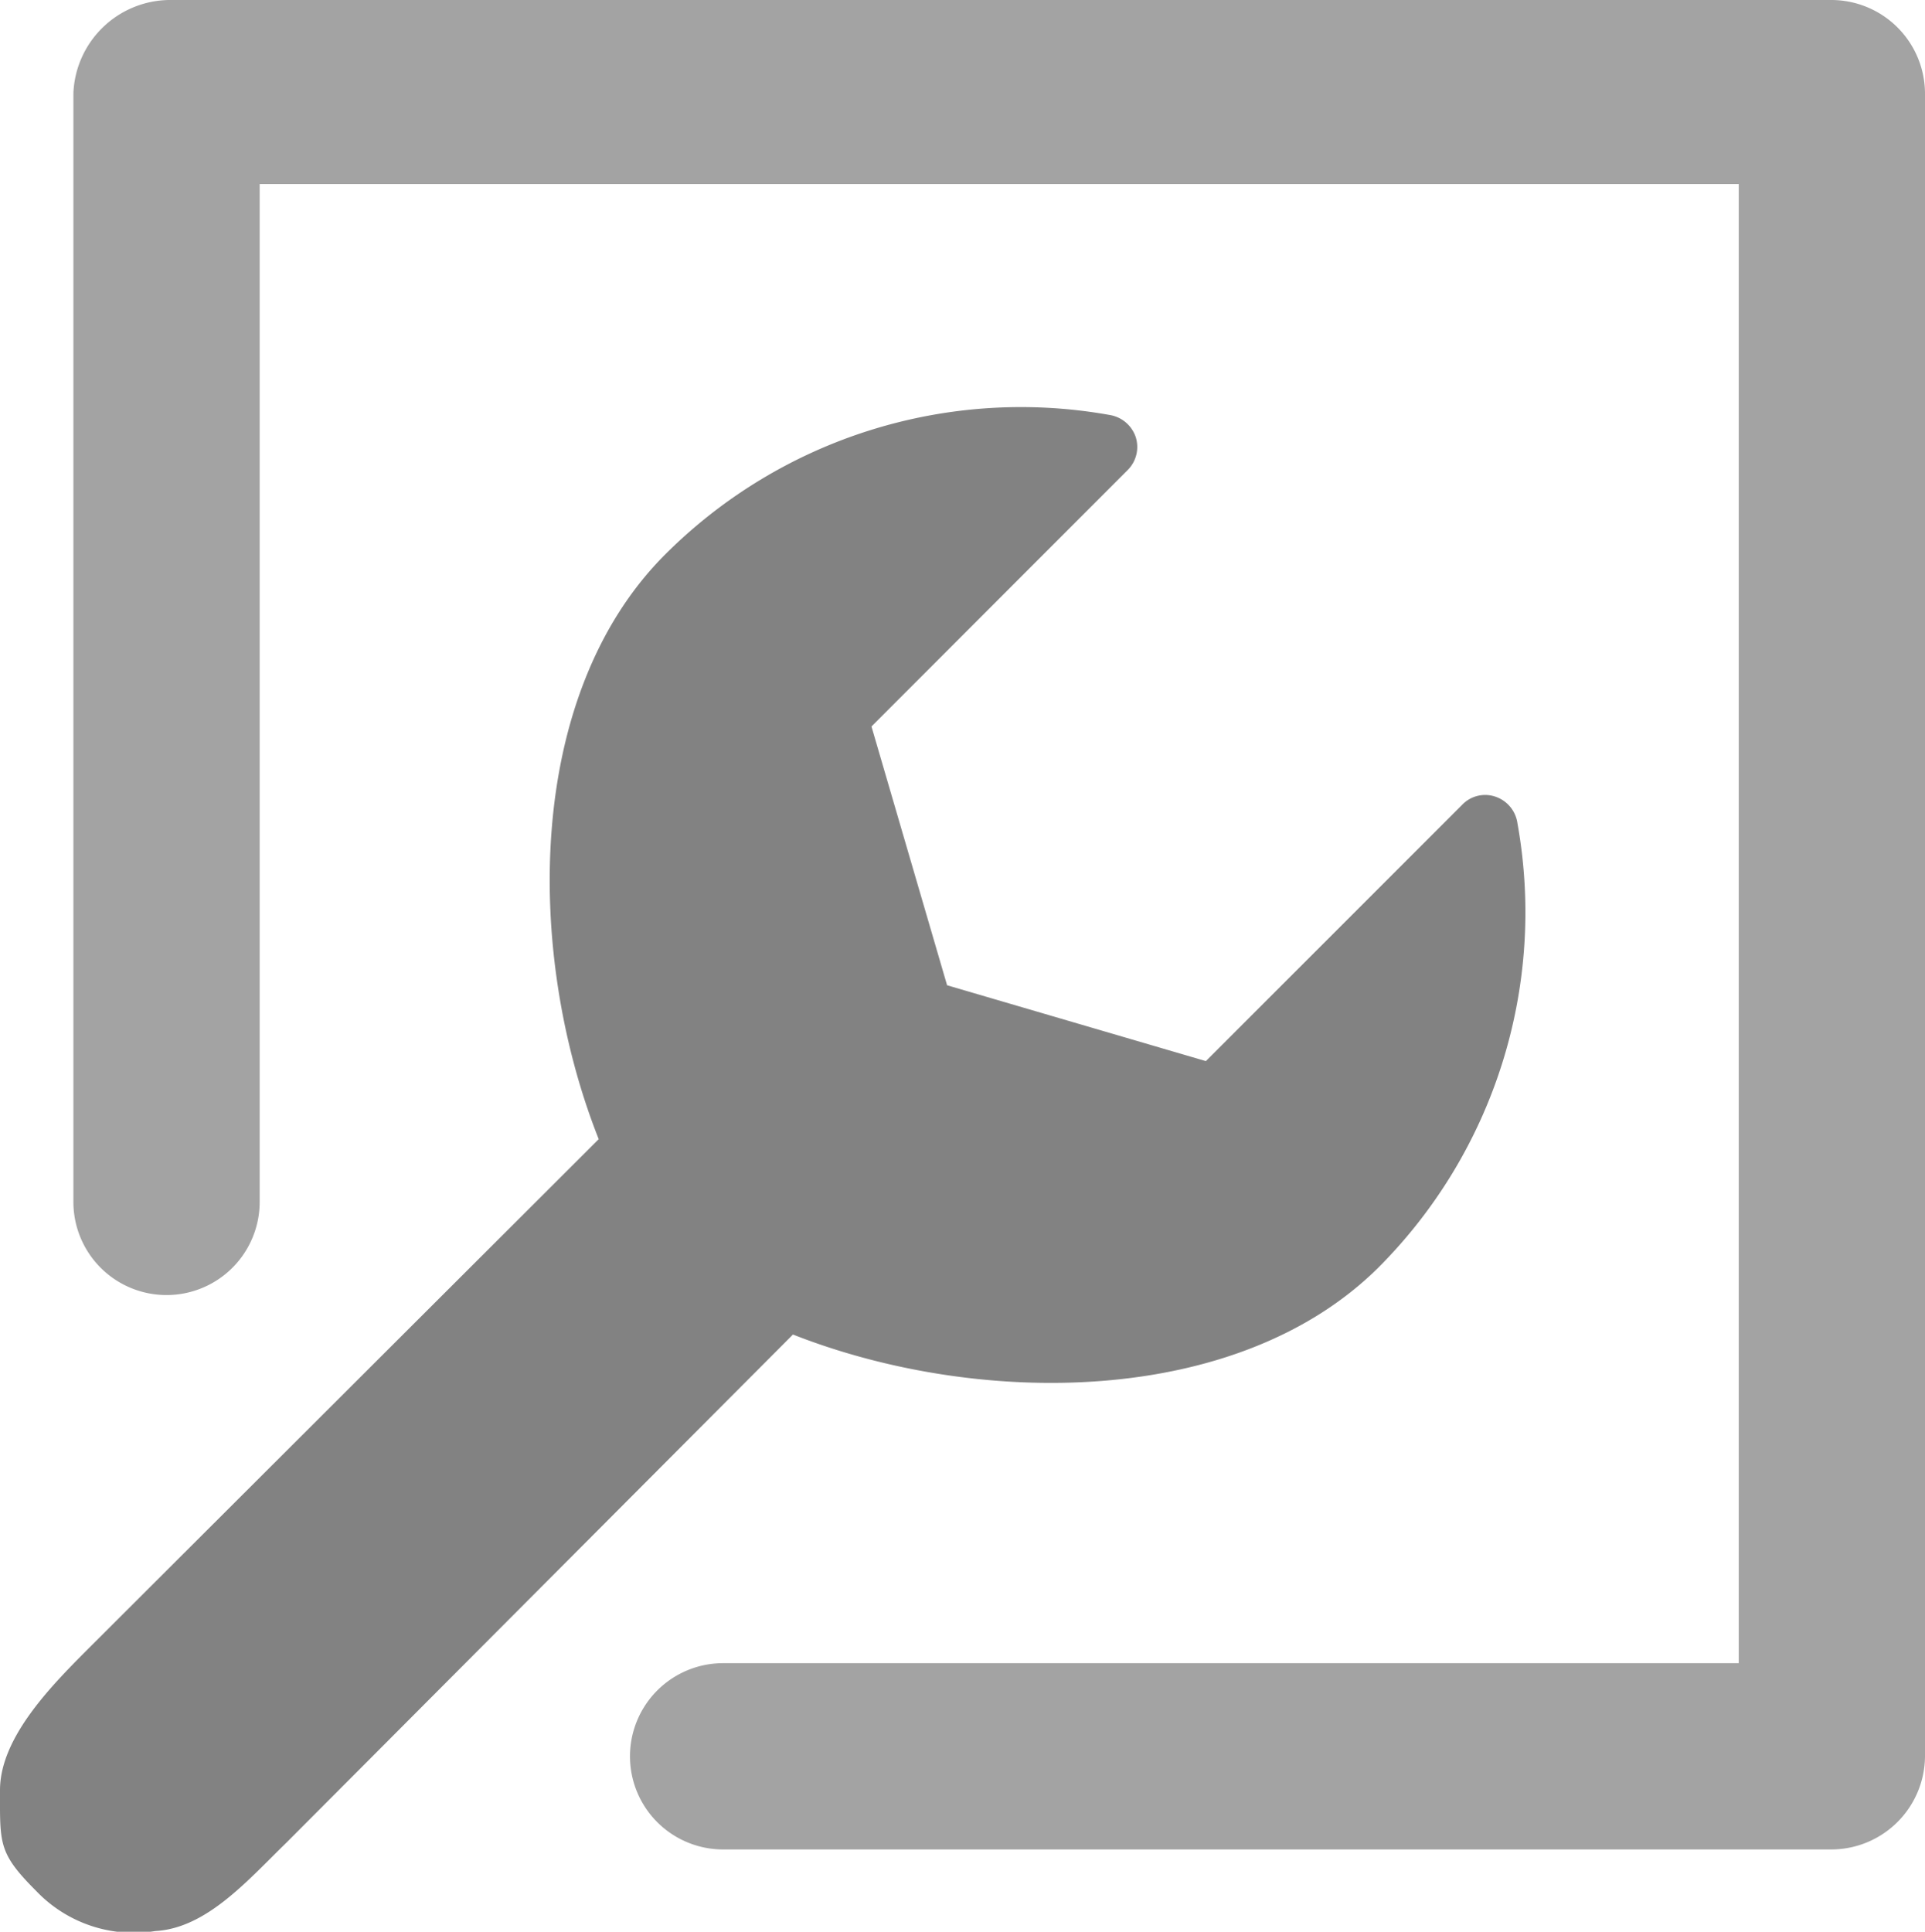
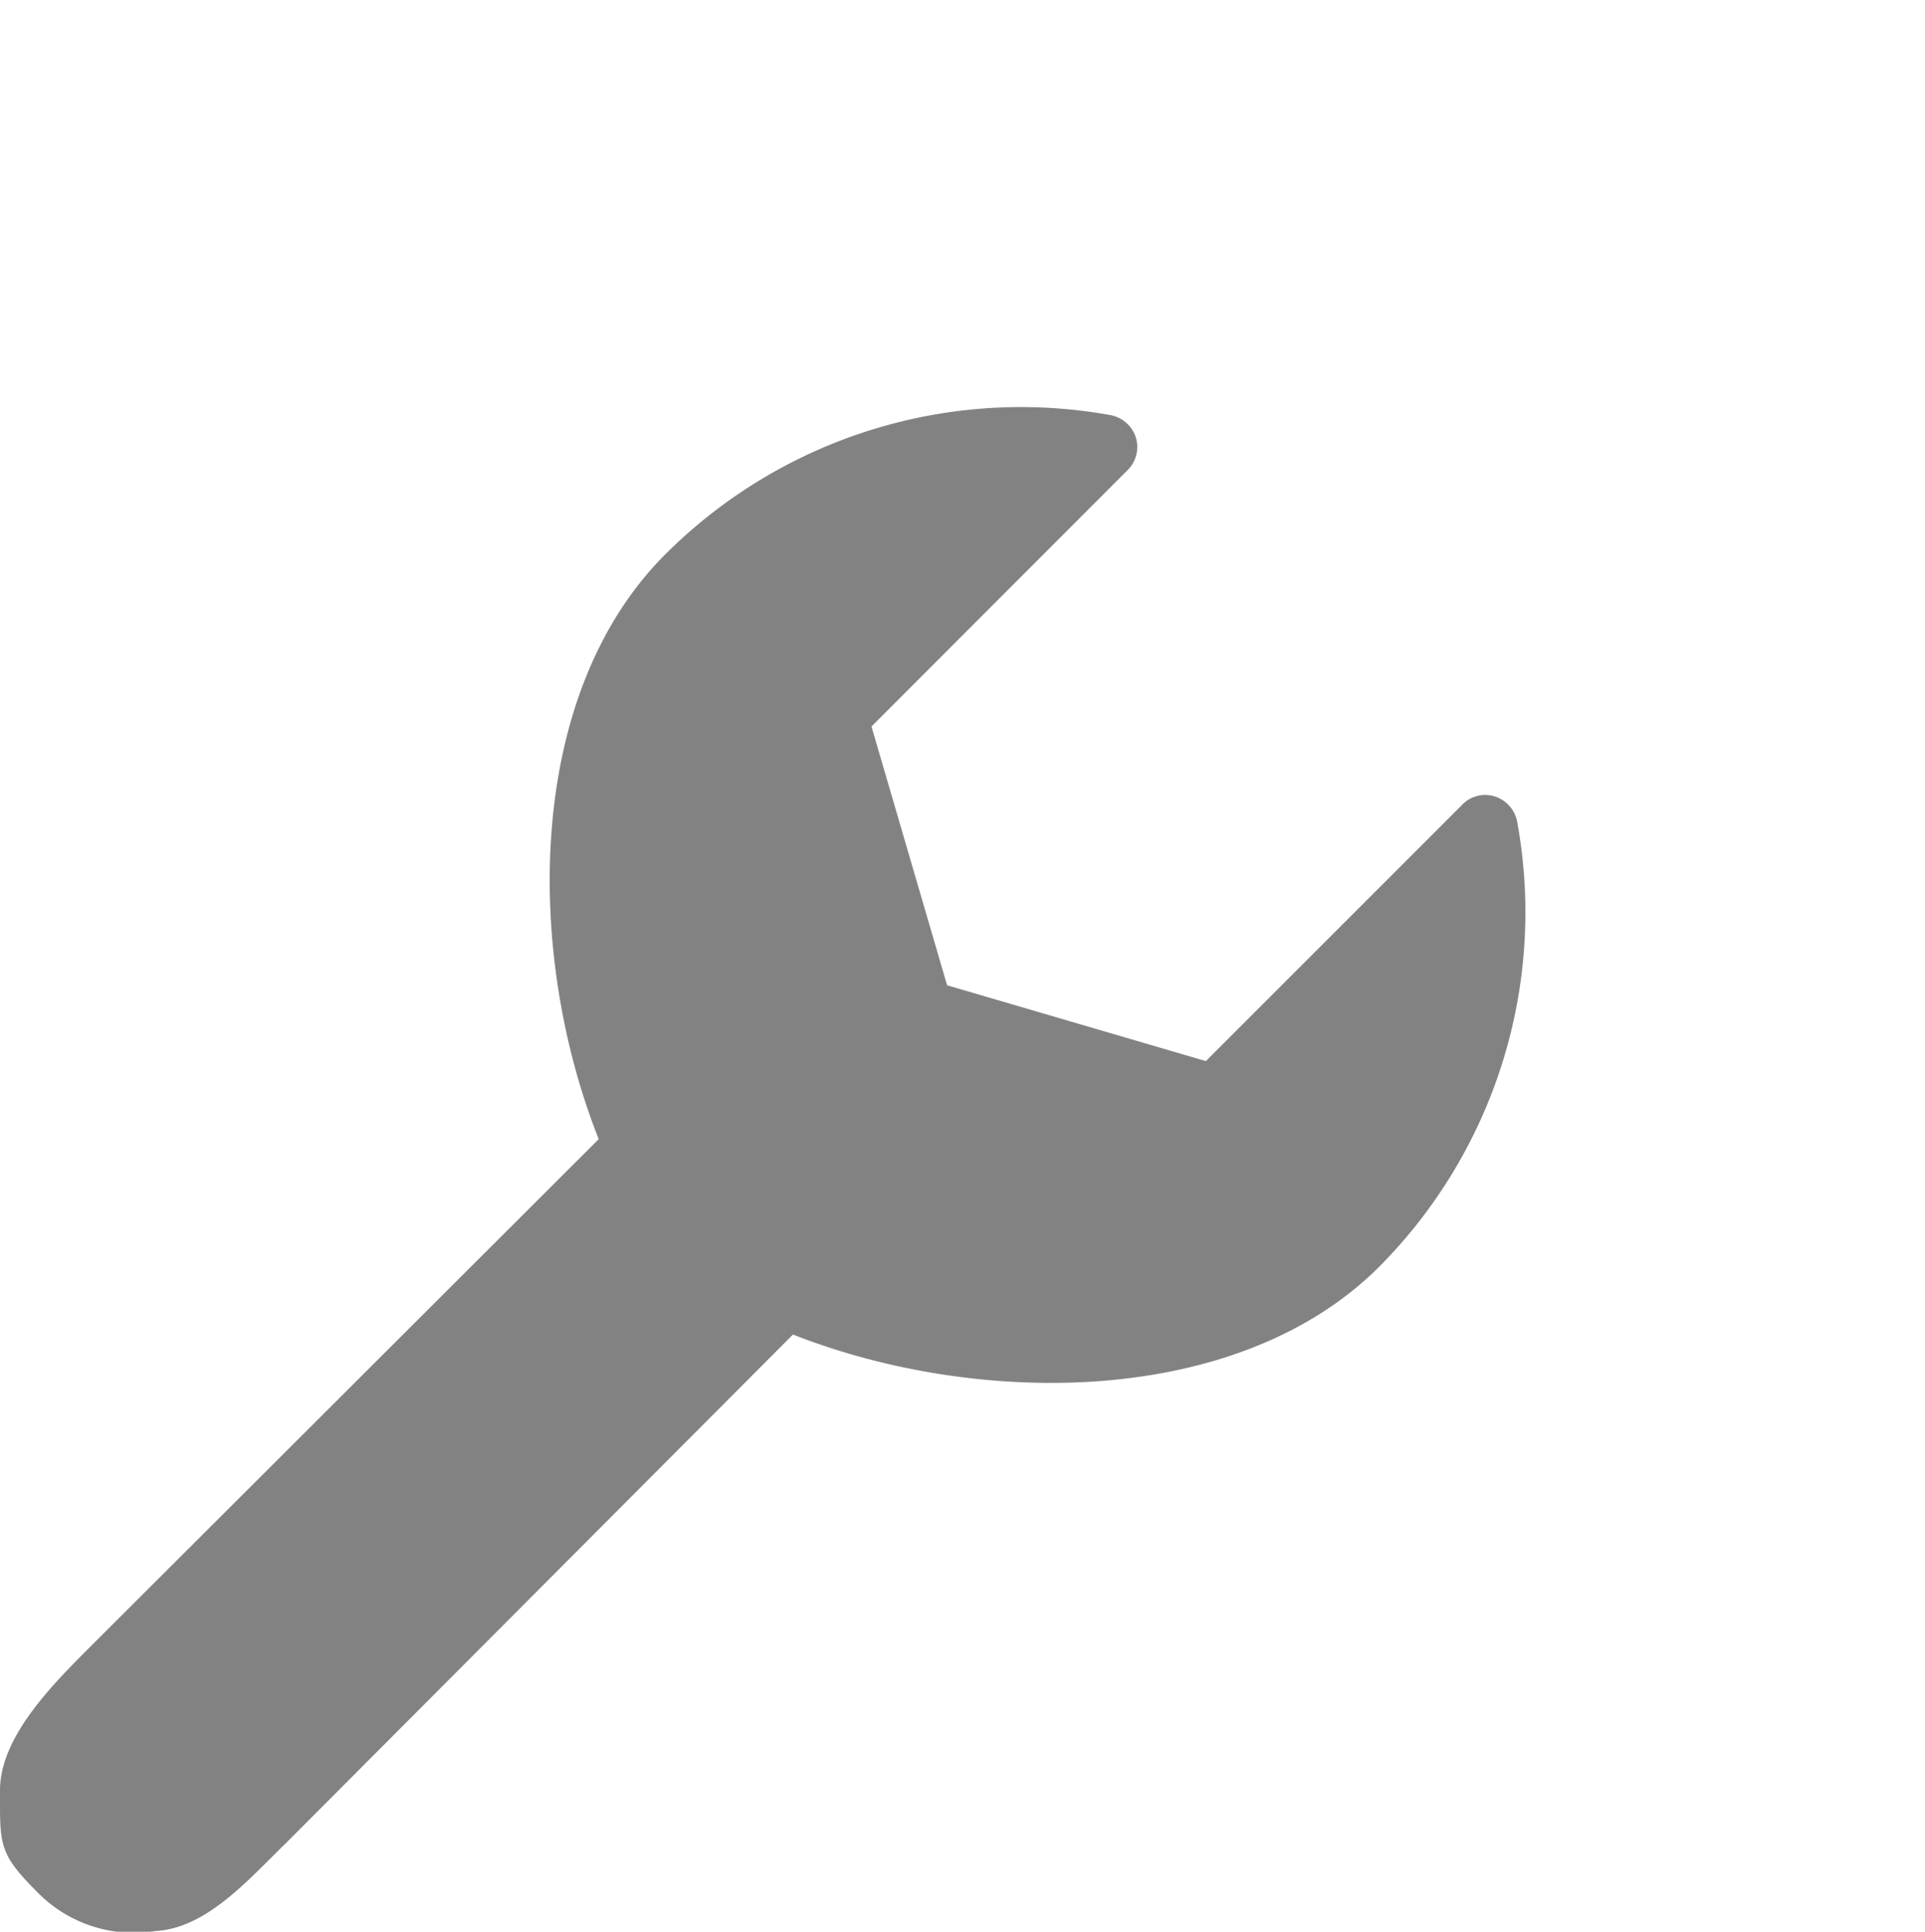
<svg xmlns="http://www.w3.org/2000/svg" viewBox="0 0 86.81 87.11">
  <defs>
    <style>.cls-1{fill:#828282;}.cls-2{fill:#a3a3a3;}</style>
  </defs>
  <g id="Layer_2" data-name="Layer 2">
    <g id="Layer_2-2" data-name="Layer 2">
      <path class="cls-1" d="M67.42,35.92a1.43,1.43,0,0,0-1.48.37L54.38,47.85,42.71,44.43,39.3,32.76,50.85,21.2a1.47,1.47,0,0,0,.37-1.48,1.49,1.49,0,0,0-1.14-1A22.69,22.69,0,0,0,30,25C23.66,31.34,23.68,43,27,51.37L4.11,74.22C2.4,75.93,0,78.31,0,80.73s-.08,2.83,1.63,4.54A6.08,6.08,0,0,0,7,87.08c2.32-.13,4.16-2.28,5.93-4L35.76,60.18c8.34,3.28,20,3.3,26.38-3a22.67,22.67,0,0,0,6.29-20.06A1.48,1.48,0,0,0,67.42,35.92Z" />
-       <path class="cls-2" d="M7.61,0h75a4.23,4.23,0,0,1,4.2,4.2v75a4.23,4.23,0,0,1-4.2,4.2h-50a4.2,4.2,0,1,1,0-8.4h45.8V8.3H11.71V54.2a4.2,4.2,0,0,1-8.4,0V4.2A4.38,4.38,0,0,1,7.61,0Z" />
    </g>
  </g>
</svg>